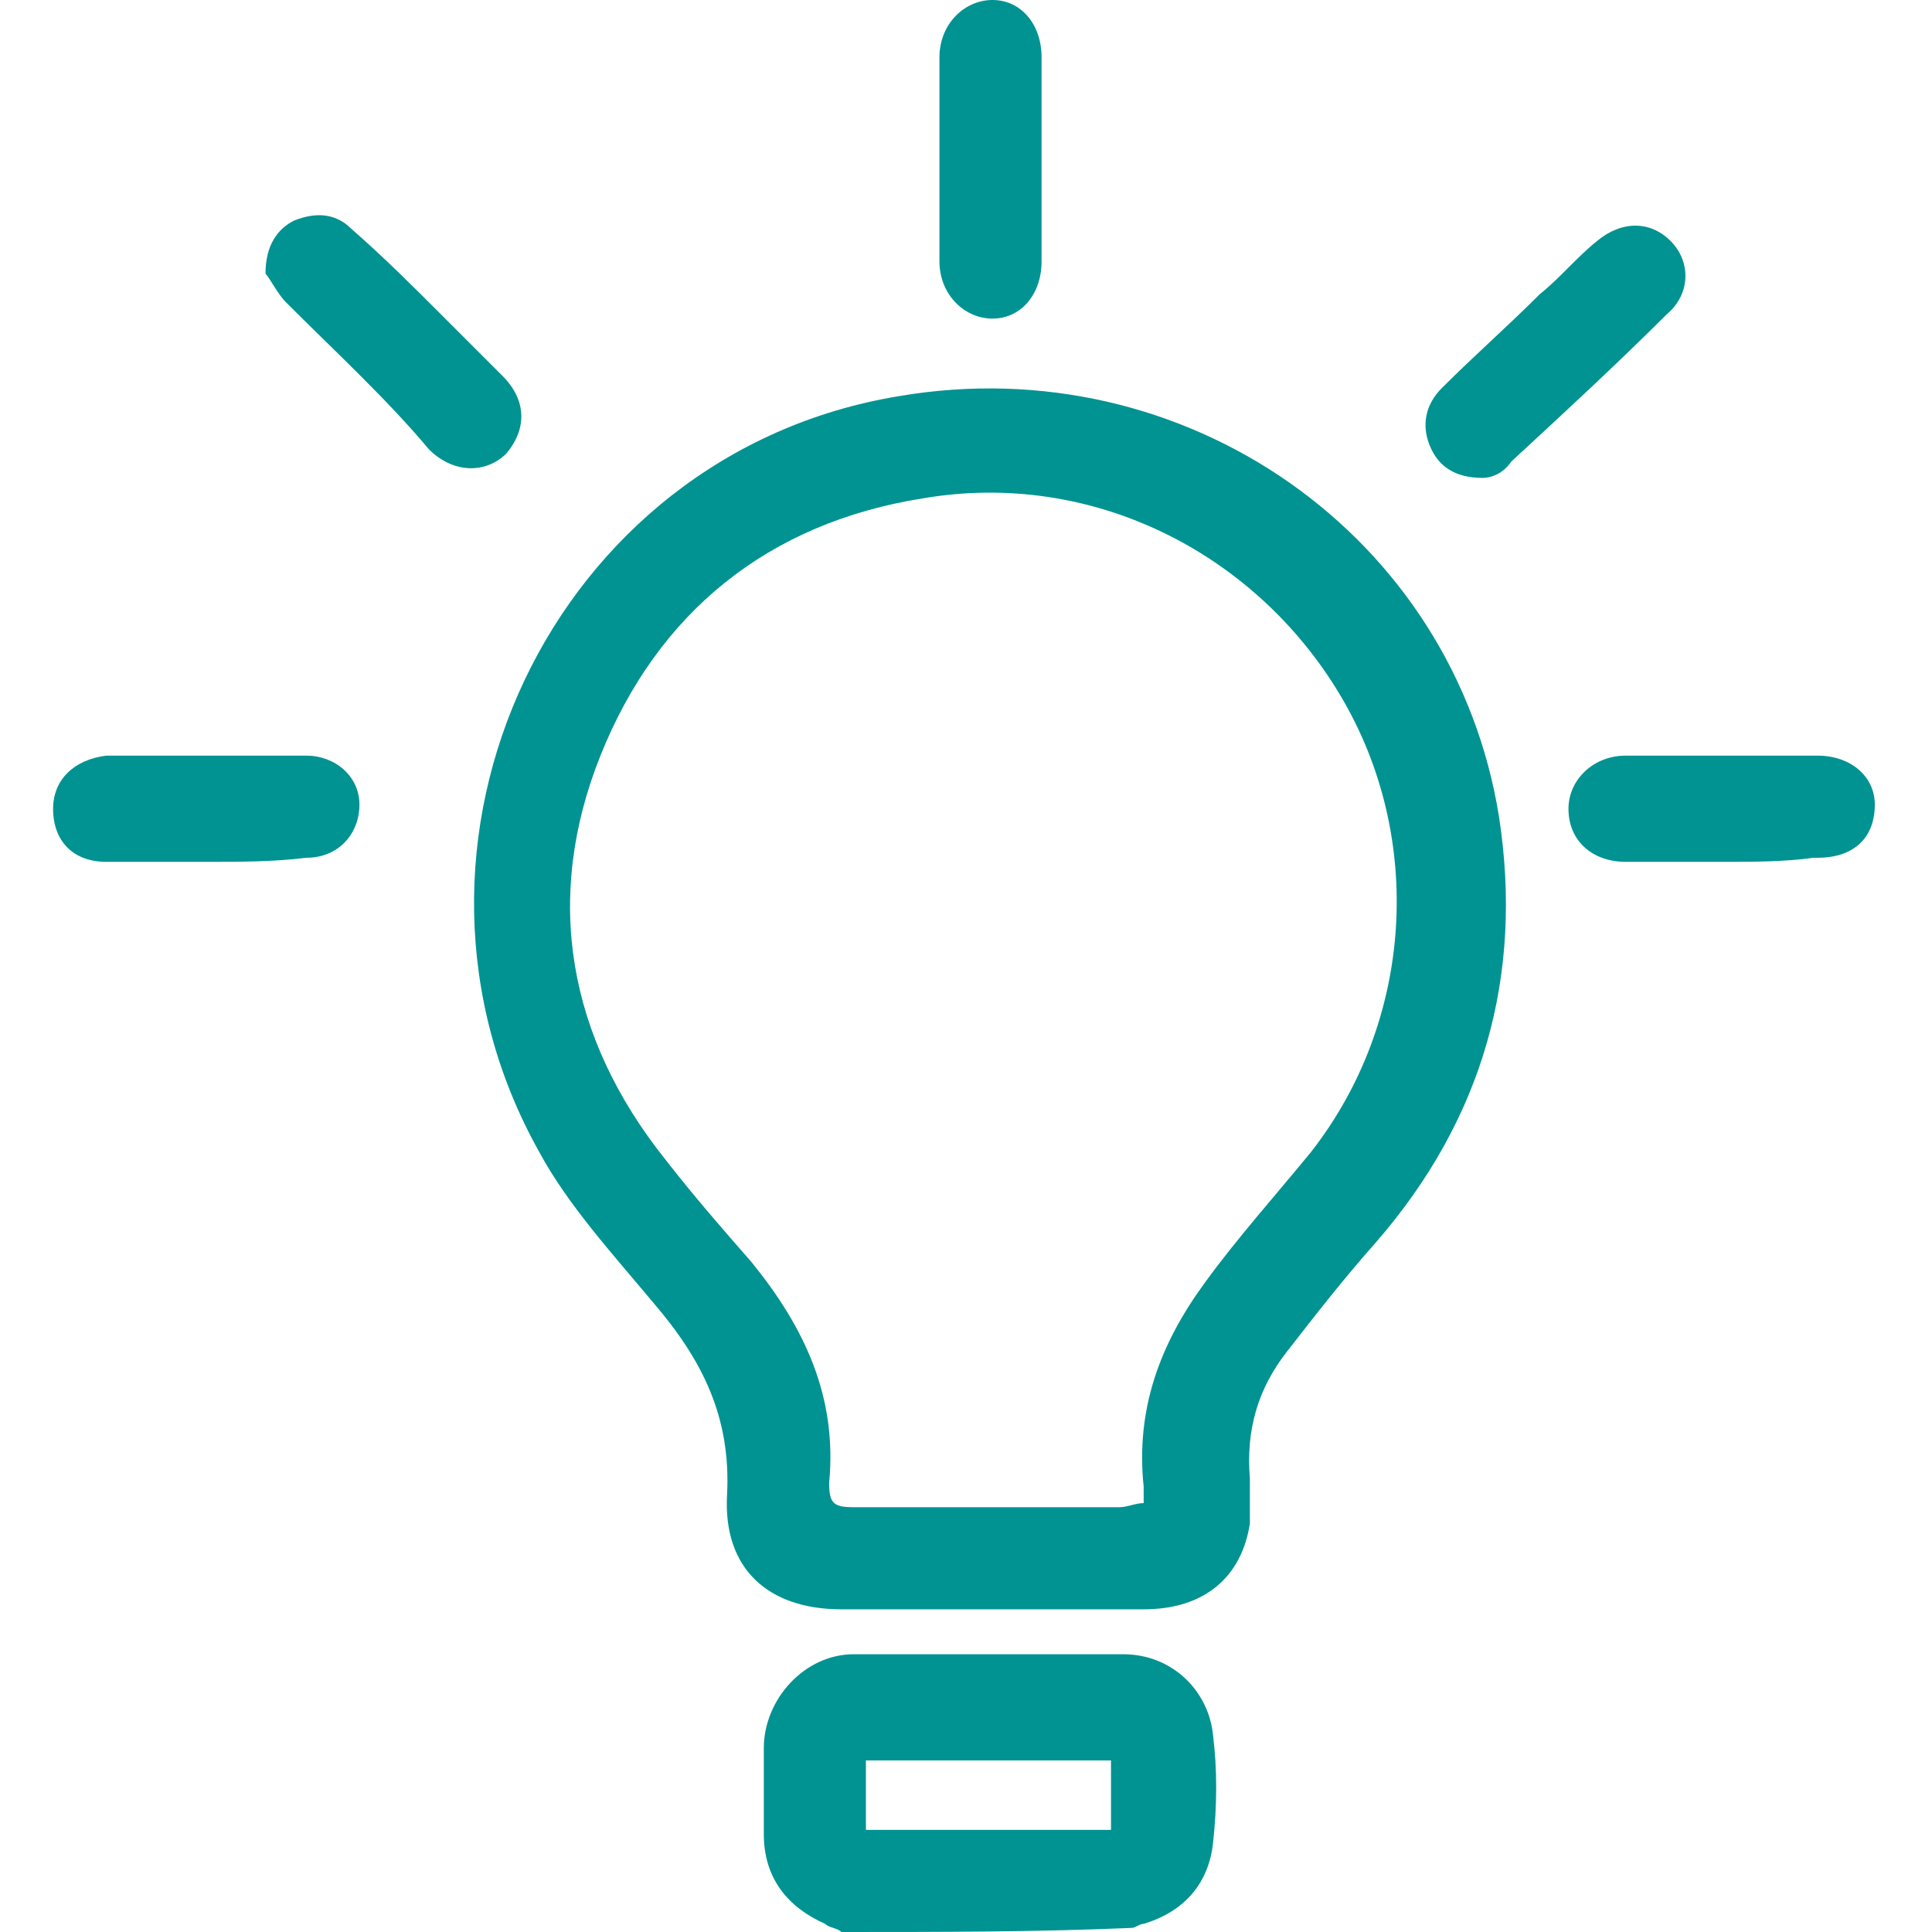
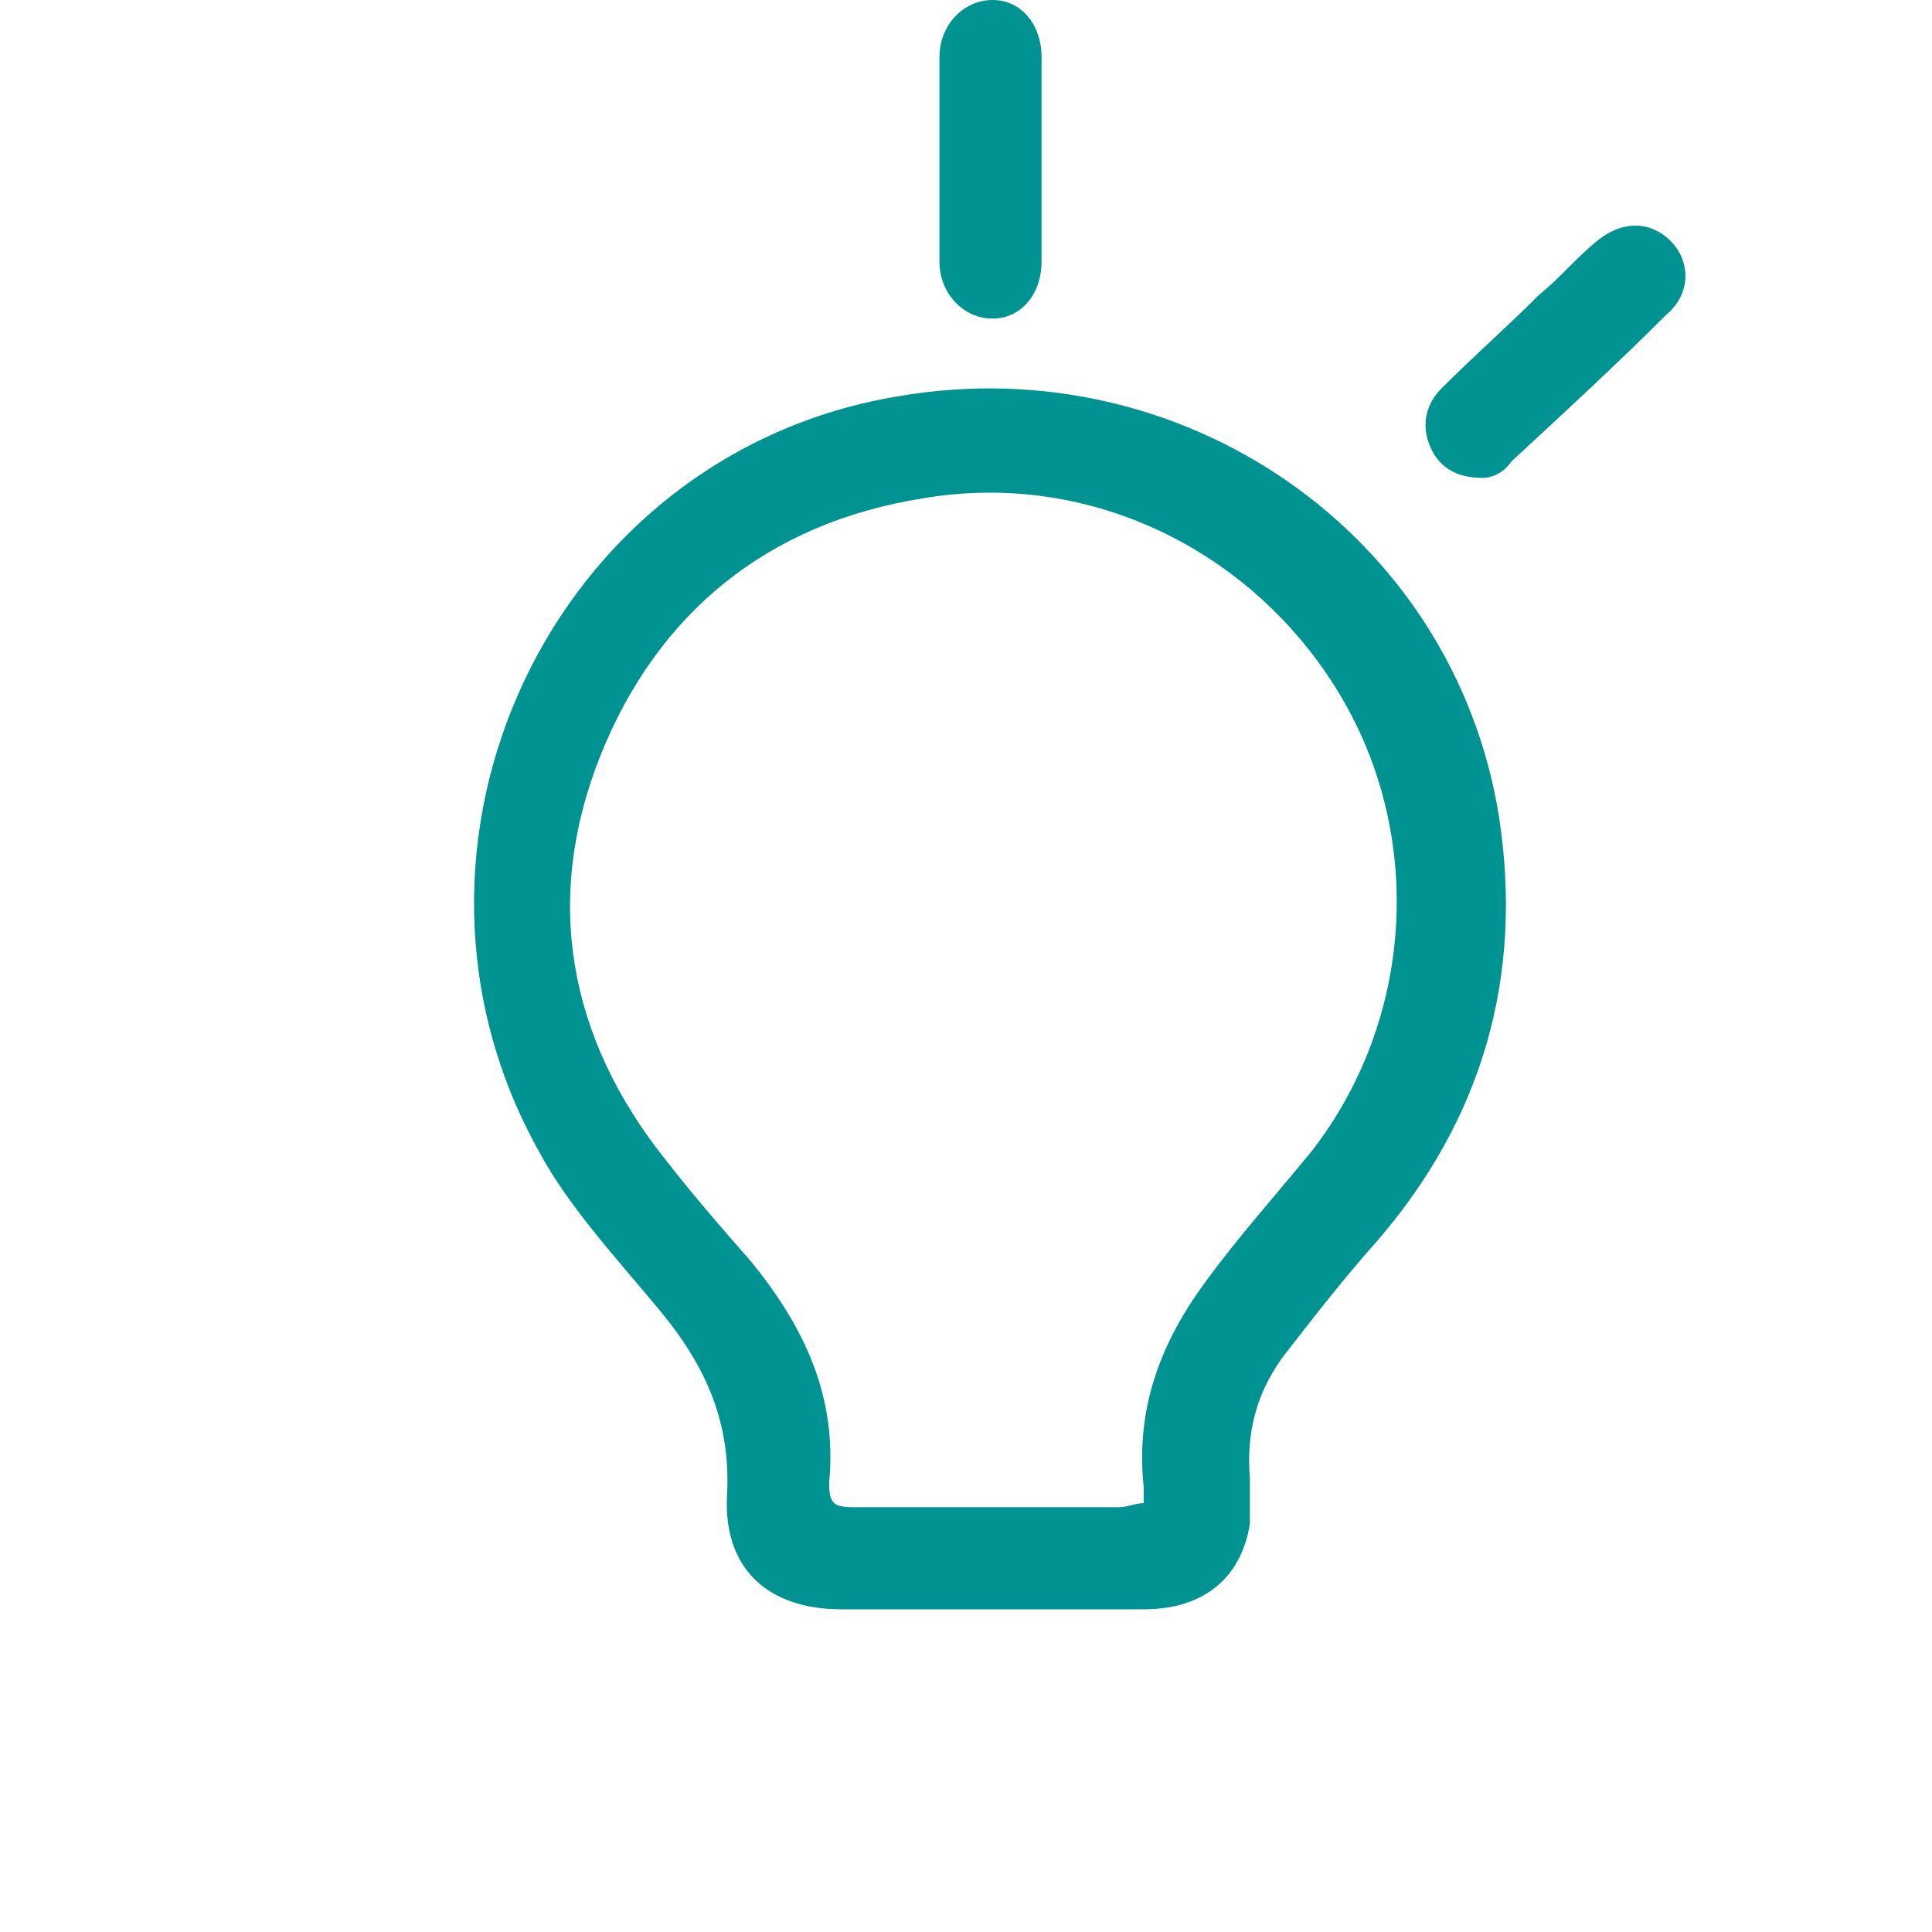
<svg xmlns="http://www.w3.org/2000/svg" version="1.1" id="Layer_4" x="0px" y="0px" viewBox="0 0 47.3 47.3" style="enable-background:new 0 0 47.3 47.3;" xml:space="preserve">
  <style type="text/css">
	.st0{fill:#009392;}
</style>
  <g>
-     <path class="st0" d="M20.6,47.3c-0.1-0.1-0.3-0.1-0.4-0.2c-0.9-0.4-1.5-1.1-1.5-2.2c0-0.7,0-1.4,0-2.1c0-1.2,1-2.3,2.2-2.3   c2.2,0,4.4,0,6.6,0c1.2,0,2.1,0.9,2.2,2c0.1,0.8,0.1,1.7,0,2.6c-0.1,1-0.7,1.7-1.7,2c-0.1,0-0.2,0.1-0.3,0.1   C25.4,47.3,23,47.3,20.6,47.3z M27.2,43.1c-2,0-4,0-6,0c0,0.6,0,1.1,0,1.7c2,0,4,0,6,0C27.2,44.2,27.2,43.6,27.2,43.1z" />
    <path class="st0" d="M24.2,39.4c-1.2,0-2.4,0-3.6,0c-1.8,0-2.9-1-2.8-2.8c0.1-1.9-0.6-3.3-1.8-4.7c-1-1.2-2.1-2.4-2.8-3.7   C9,20.7,13.5,11.1,22,9.7c7-1.2,13.6,3.4,14.7,10.3c0.6,3.9-0.4,7.4-3,10.4c-0.8,0.9-1.5,1.8-2.2,2.7c-0.7,0.9-1,1.9-0.9,3.1   c0,0.4,0,0.7,0,1.1c-0.2,1.3-1.1,2.1-2.6,2.1C26.7,39.4,25.5,39.4,24.2,39.4L24.2,39.4z M28,36.8c0-0.2,0-0.3,0-0.4   c-0.2-1.9,0.4-3.5,1.5-5c0.8-1.1,1.7-2.1,2.6-3.2c2.5-3.2,2.8-7.7,0.7-11.2s-6.1-5.5-10.2-4.8c-3.8,0.6-6.5,2.8-7.9,6.3   s-0.8,6.9,1.6,9.9c0.7,0.9,1.4,1.7,2.1,2.5c1.3,1.6,2.1,3.3,1.9,5.4c0,0.5,0.1,0.6,0.6,0.6c2.2,0,4.3,0,6.5,0   C27.6,36.9,27.8,36.8,28,36.8z" />
-     <path class="st0" d="M6.5,6.7c0-0.7,0.3-1.1,0.7-1.3c0.5-0.2,1-0.2,1.4,0.2c0.8,0.7,1.5,1.4,2.2,2.1c0.5,0.5,1,1,1.5,1.5   c0.6,0.6,0.6,1.3,0.1,1.9c-0.5,0.5-1.3,0.5-1.9-0.1C9.5,9.8,8.2,8.6,7,7.4C6.8,7.2,6.6,6.8,6.5,6.7z" />
    <path class="st0" d="M36.3,11.7c-0.7,0-1.1-0.3-1.3-0.8s-0.1-1,0.3-1.4c0.8-0.8,1.6-1.5,2.4-2.3c0.5-0.4,0.9-0.9,1.4-1.3   c0.6-0.5,1.3-0.5,1.8,0s0.5,1.3-0.1,1.8c-1.2,1.2-2.5,2.4-3.8,3.6C36.8,11.6,36.5,11.7,36.3,11.7z" />
-     <path class="st0" d="M25.5,4c0,0.8,0,1.6,0,2.4S25,7.8,24.3,7.8S23,7.2,23,6.4c0-1.7,0-3.3,0-5C23,0.6,23.6,0,24.3,0   c0.7,0,1.2,0.6,1.2,1.4C25.5,2.3,25.5,3.1,25.5,4z" />
-     <path class="st0" d="M5,21.1c-0.8,0-1.6,0-2.4,0s-1.3-0.5-1.3-1.3c0-0.7,0.5-1.2,1.3-1.3c1.6,0,3.3,0,4.9,0c0.7,0,1.3,0.5,1.3,1.2   S8.3,21,7.5,21C6.7,21.1,5.9,21.1,5,21.1L5,21.1z" />
-     <path class="st0" d="M42.2,21.1c-0.8,0-1.6,0-2.4,0c-0.8,0-1.4-0.5-1.4-1.3c0-0.7,0.6-1.3,1.4-1.3c1.6,0,3.2,0,4.7,0   c0.8,0,1.4,0.5,1.4,1.2c0,0.8-0.5,1.3-1.4,1.3h-0.1C43.7,21.1,42.9,21.1,42.2,21.1L42.2,21.1z" />
+     <path class="st0" d="M25.5,4c0,0.8,0,1.6,0,2.4S25,7.8,24.3,7.8S23,7.2,23,6.4c0-1.7,0-3.3,0-5C23,0.6,23.6,0,24.3,0   c0.7,0,1.2,0.6,1.2,1.4C25.5,2.3,25.5,3.1,25.5,4" />
  </g>
</svg>